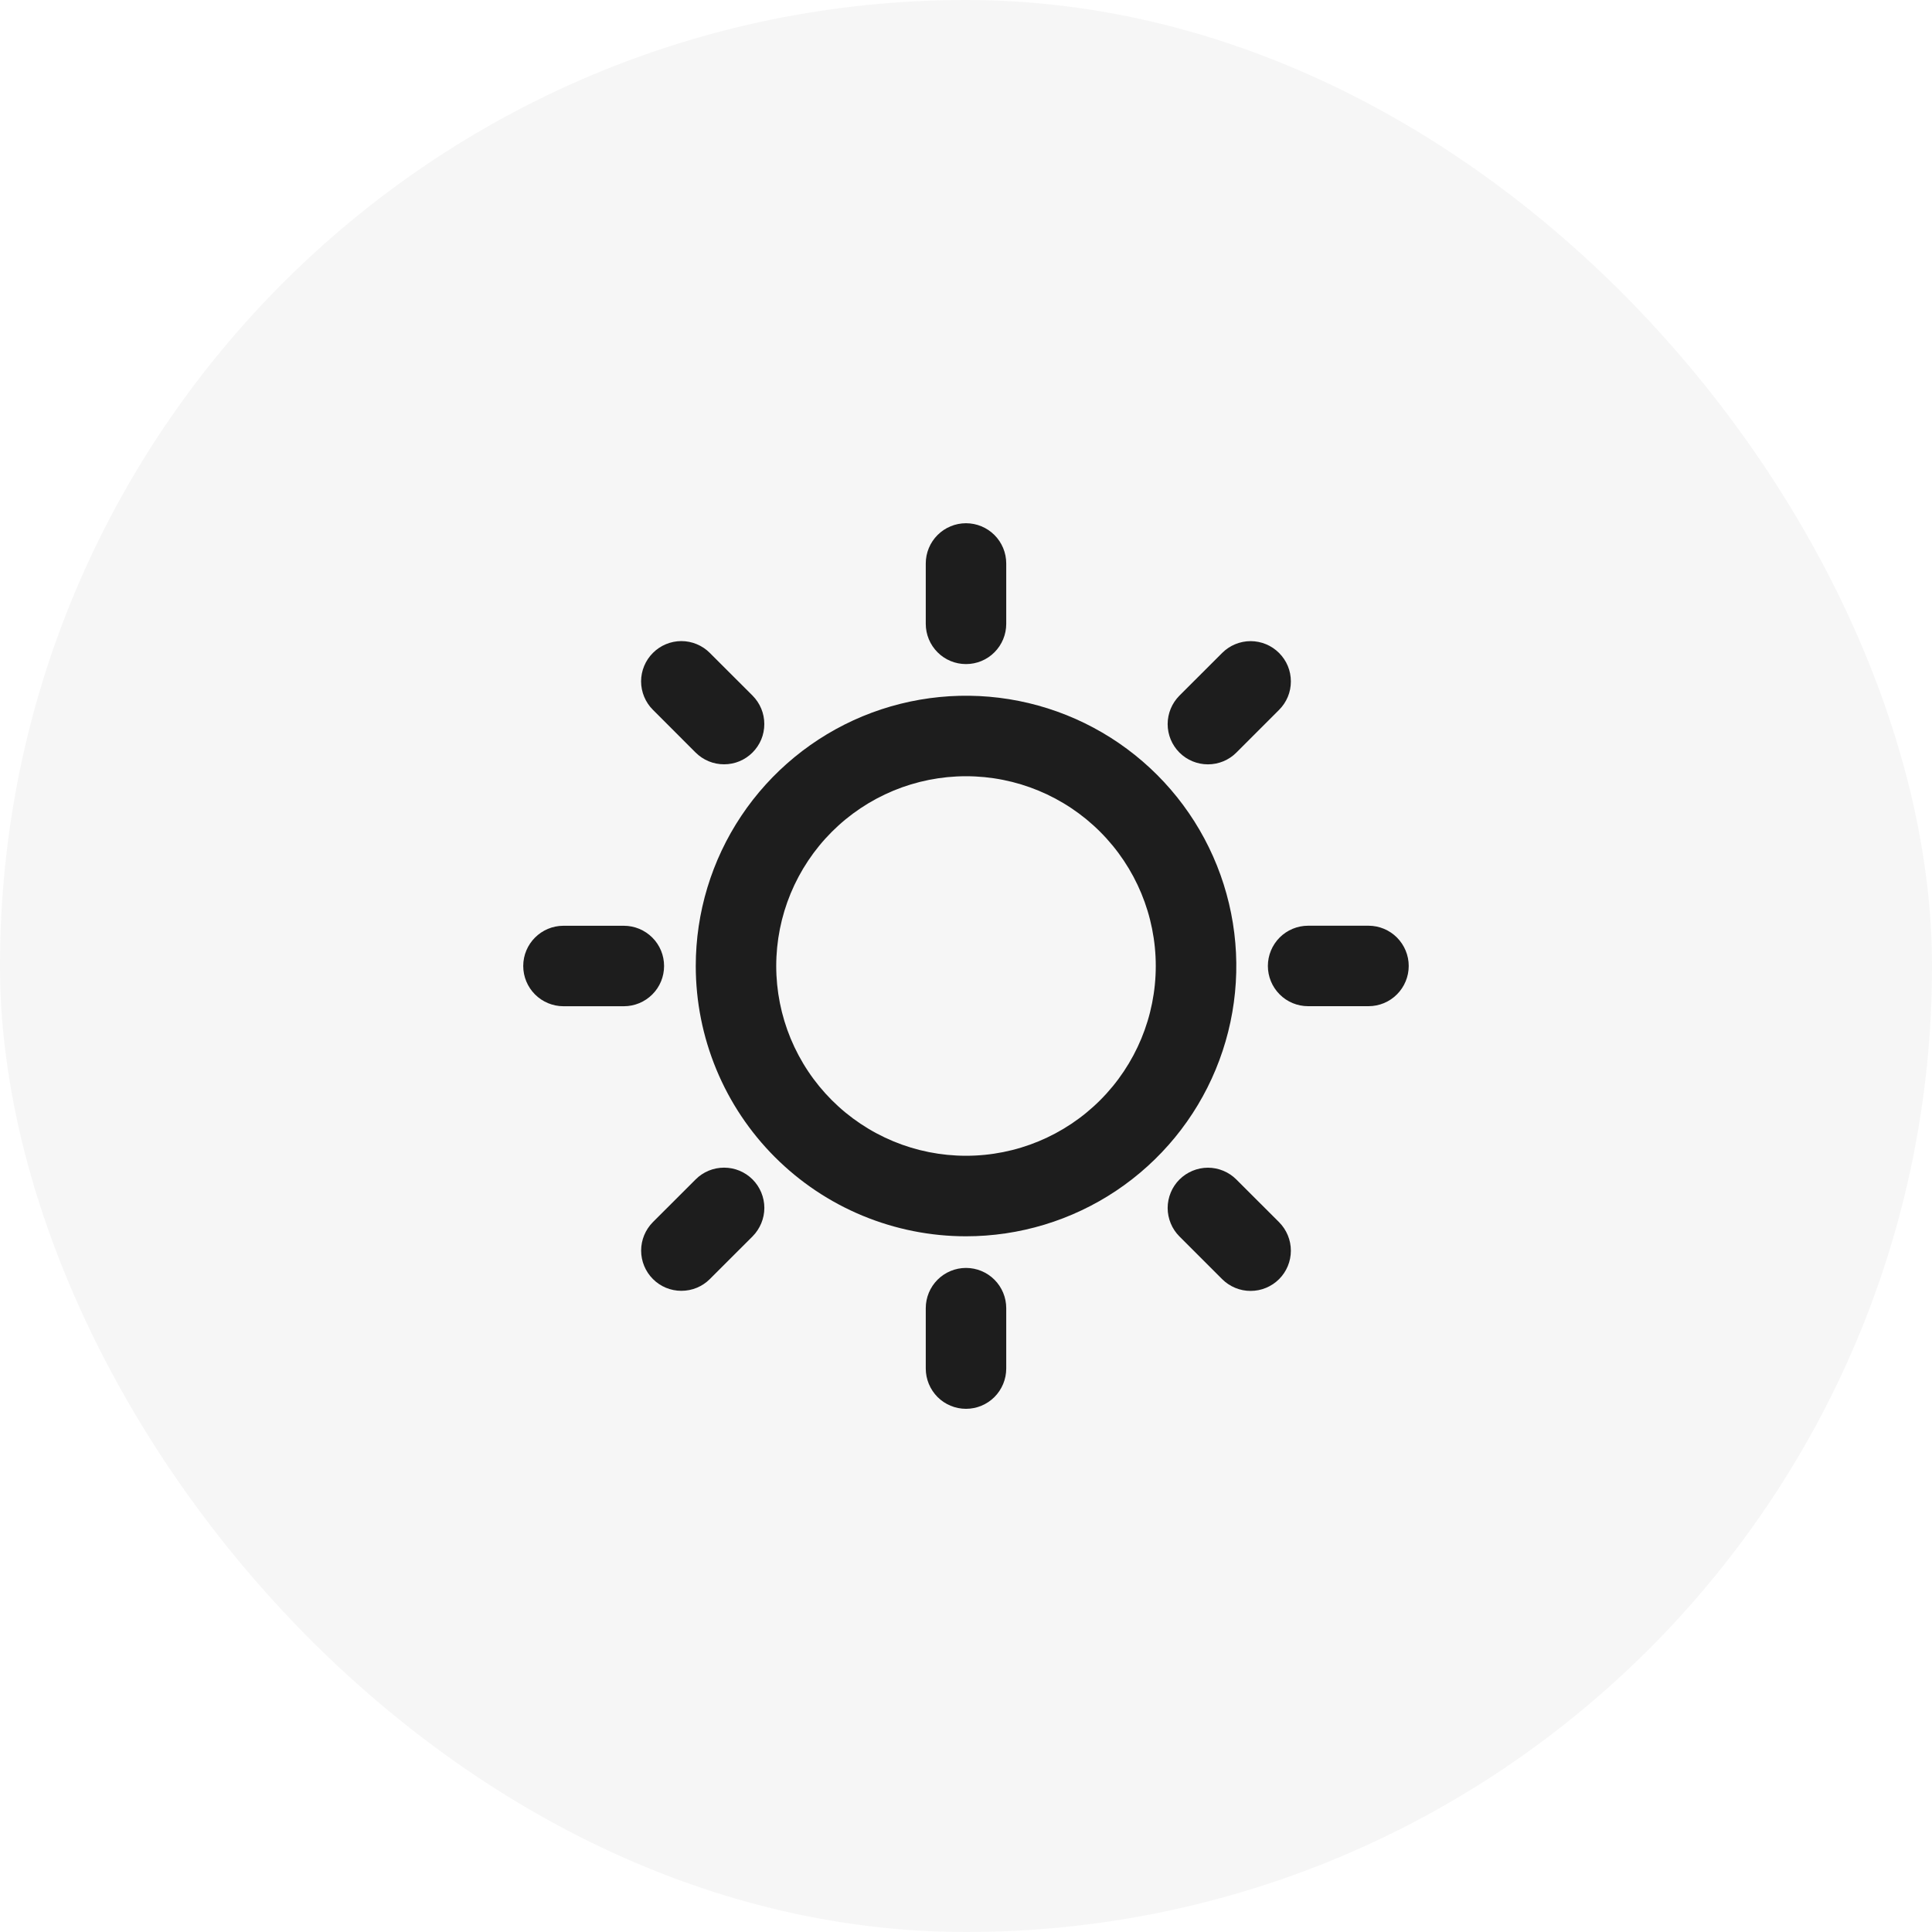
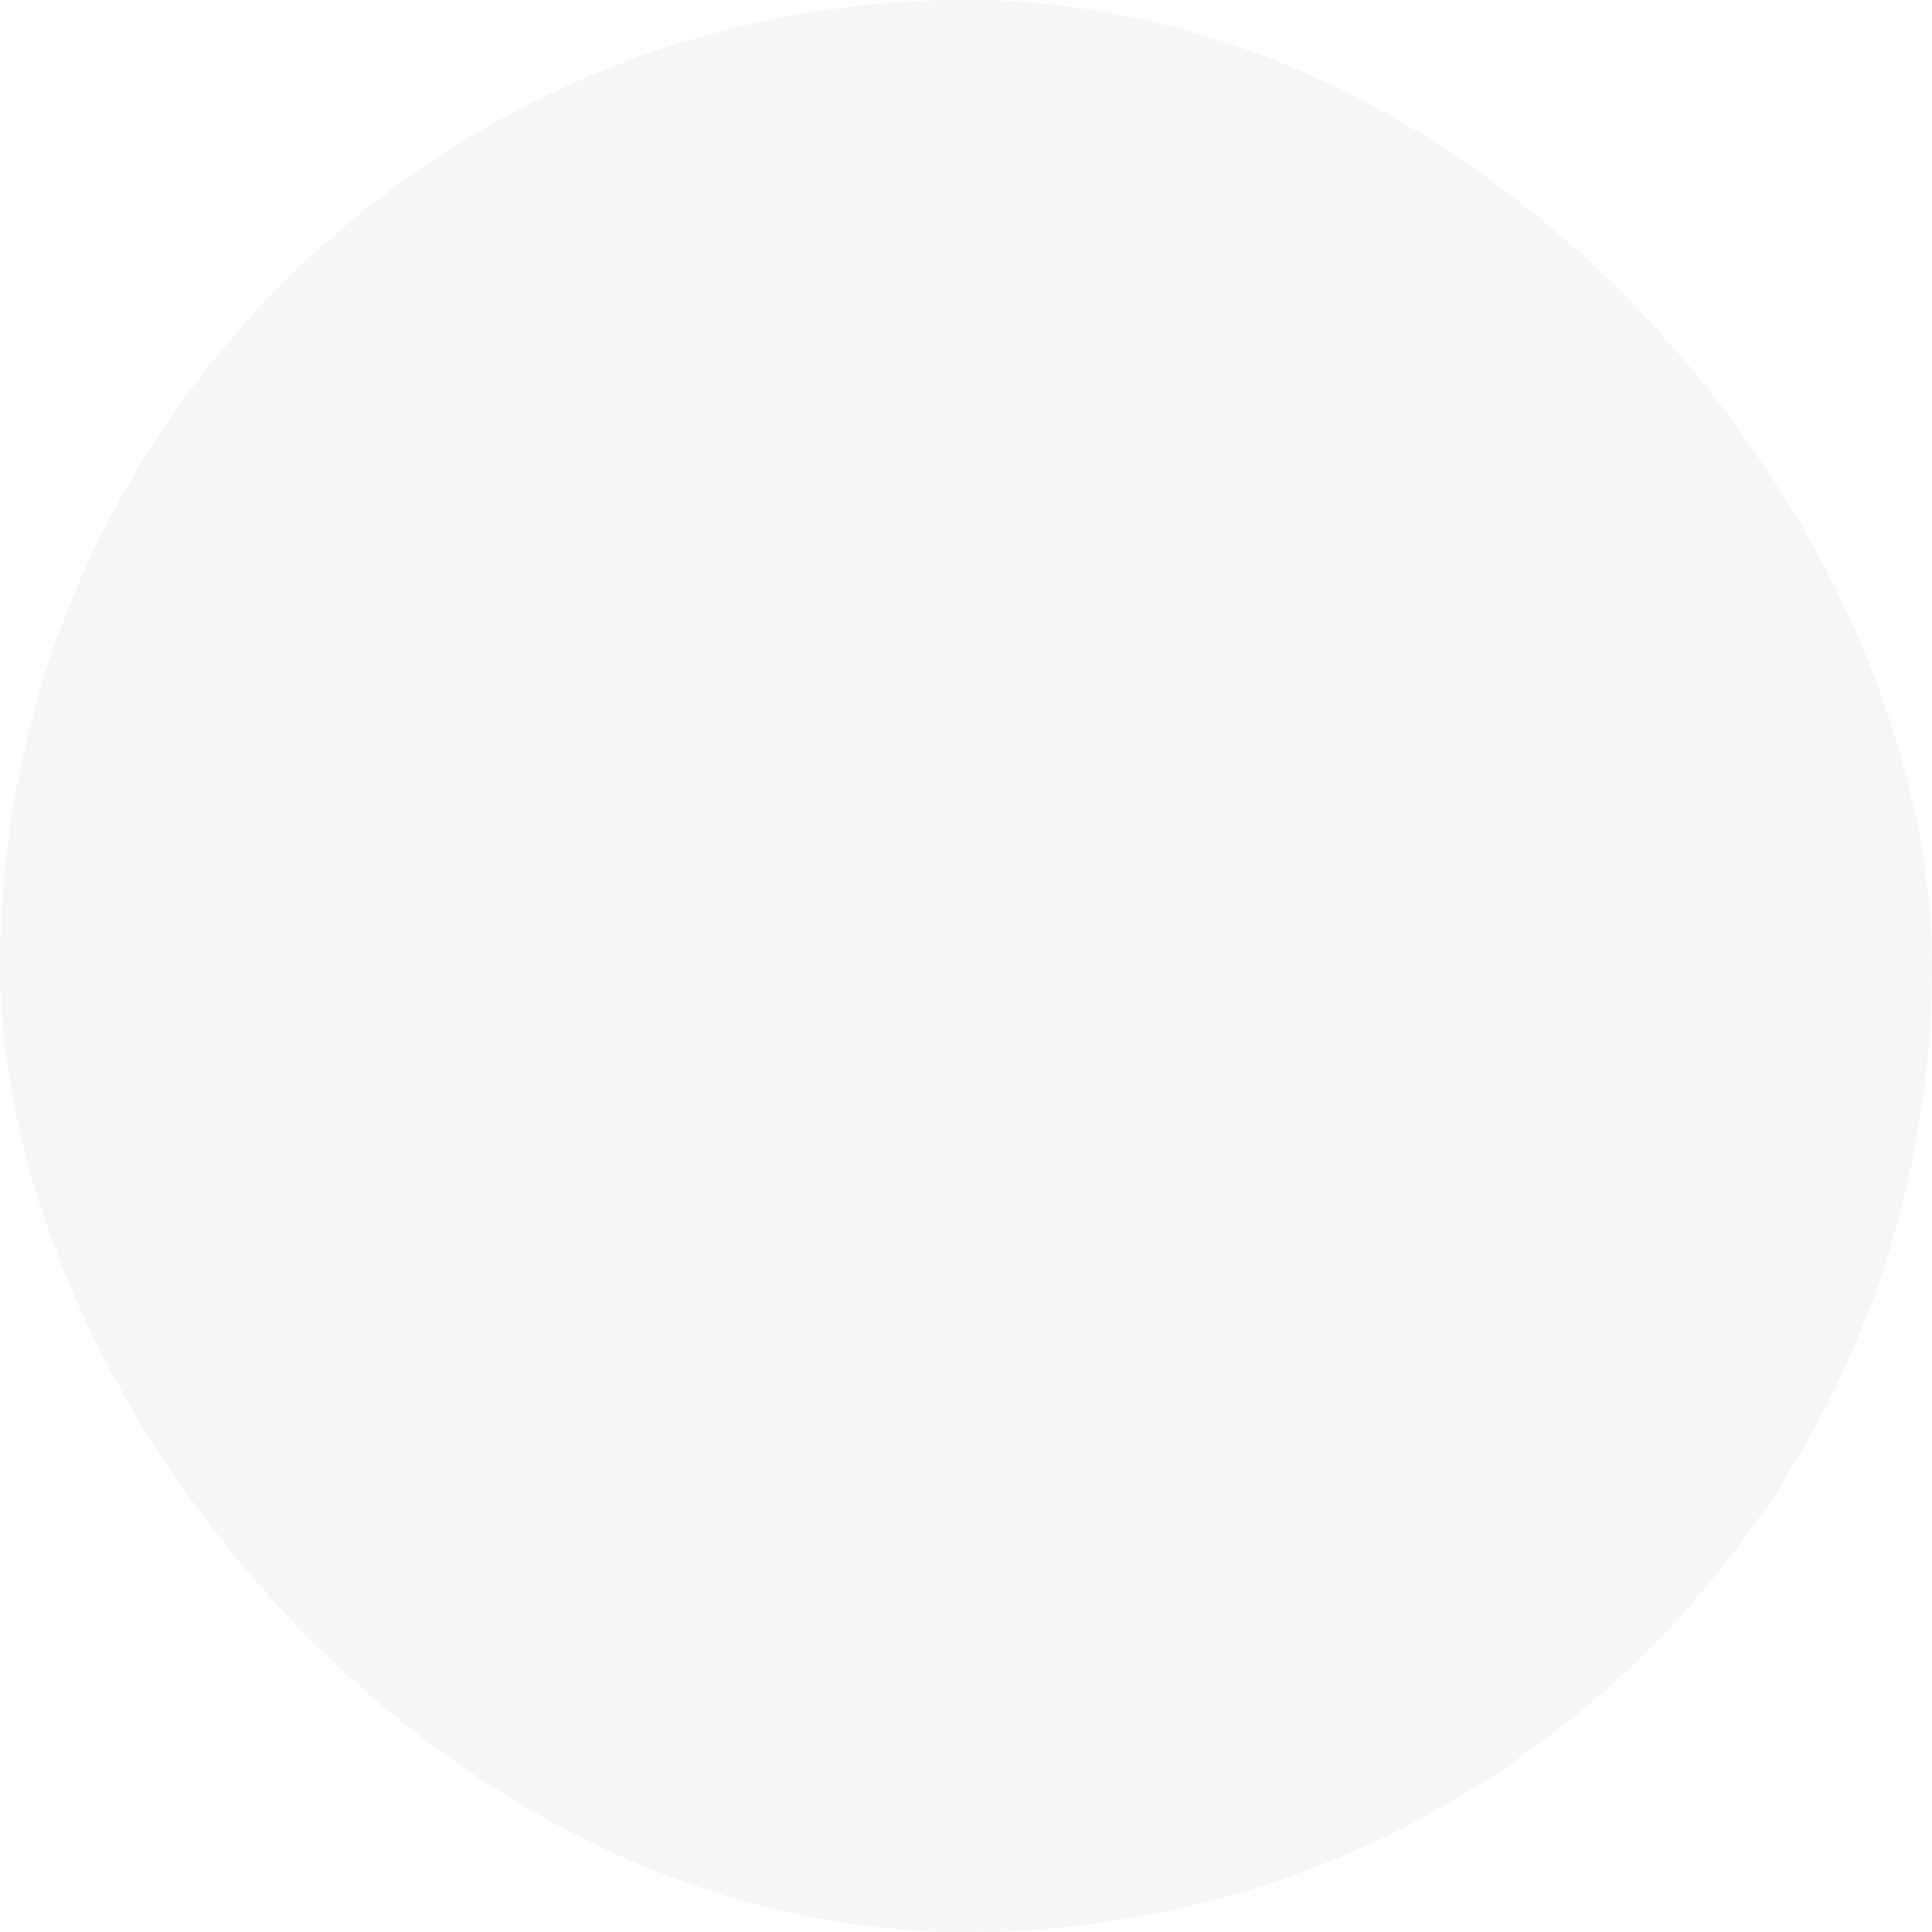
<svg xmlns="http://www.w3.org/2000/svg" width="40" height="40" viewBox="0 0 40 40" fill="none">
  <rect width="40" height="40" rx="20" fill="#1D1D1D" fill-opacity="0.04" />
-   <path d="M20.833 11.666C20.833 11.445 20.745 11.233 20.589 11.077C20.433 10.921 20.221 10.833 20 10.833C19.779 10.833 19.567 10.921 19.411 11.077C19.255 11.233 19.167 11.445 19.167 11.666V12.916C19.167 13.137 19.255 13.349 19.411 13.505C19.567 13.662 19.779 13.749 20 13.749C20.221 13.749 20.433 13.662 20.589 13.505C20.745 13.349 20.833 13.137 20.833 12.916V11.666ZM13.518 13.518C13.595 13.44 13.687 13.379 13.788 13.337C13.889 13.295 13.997 13.273 14.107 13.273C14.216 13.273 14.325 13.295 14.426 13.337C14.527 13.379 14.619 13.44 14.696 13.518L15.58 14.401C15.657 14.479 15.719 14.57 15.761 14.672C15.803 14.773 15.824 14.881 15.824 14.991C15.824 15.1 15.803 15.209 15.761 15.31C15.719 15.411 15.657 15.503 15.58 15.58C15.503 15.657 15.411 15.719 15.31 15.761C15.209 15.803 15.1 15.824 14.991 15.824C14.881 15.824 14.773 15.803 14.672 15.761C14.57 15.719 14.479 15.657 14.401 15.58L13.518 14.696C13.44 14.619 13.379 14.527 13.337 14.426C13.295 14.325 13.273 14.216 13.273 14.107C13.273 13.997 13.295 13.889 13.337 13.788C13.379 13.687 13.44 13.595 13.518 13.518ZM10.833 20C10.833 19.54 11.206 19.167 11.666 19.167H12.916C13.137 19.167 13.349 19.255 13.505 19.411C13.662 19.567 13.749 19.779 13.749 20C13.749 20.221 13.662 20.433 13.505 20.589C13.349 20.745 13.137 20.833 12.916 20.833H11.666C11.445 20.833 11.233 20.745 11.077 20.589C10.921 20.433 10.833 20.221 10.833 20ZM15.581 25.598C15.658 25.52 15.719 25.428 15.761 25.327C15.803 25.226 15.825 25.118 15.825 25.008C15.825 24.899 15.803 24.79 15.761 24.689C15.719 24.588 15.658 24.496 15.581 24.419C15.503 24.341 15.411 24.28 15.31 24.238C15.209 24.196 15.101 24.175 14.991 24.175C14.882 24.175 14.773 24.196 14.672 24.238C14.571 24.28 14.479 24.341 14.402 24.419L13.518 25.302C13.362 25.459 13.274 25.671 13.274 25.892C13.274 26.113 13.362 26.325 13.518 26.481C13.674 26.638 13.886 26.725 14.107 26.725C14.329 26.725 14.541 26.638 14.697 26.481L15.581 25.598ZM24.419 24.421C24.497 24.343 24.589 24.282 24.69 24.24C24.791 24.198 24.899 24.176 25.009 24.176C25.118 24.176 25.227 24.198 25.328 24.24C25.429 24.282 25.521 24.343 25.598 24.421L26.482 25.304C26.638 25.461 26.726 25.673 26.726 25.894C26.726 26.115 26.638 26.327 26.482 26.483C26.326 26.639 26.114 26.727 25.892 26.727C25.671 26.727 25.459 26.639 25.303 26.483L24.419 25.599C24.342 25.522 24.28 25.43 24.239 25.329C24.197 25.228 24.175 25.119 24.175 25.01C24.175 24.901 24.197 24.792 24.239 24.691C24.28 24.59 24.342 24.498 24.419 24.421ZM27.083 19.166C26.862 19.166 26.65 19.254 26.494 19.41C26.338 19.567 26.25 19.778 26.25 19.999C26.25 20.22 26.338 20.432 26.494 20.588C26.65 20.745 26.862 20.832 27.083 20.832H28.333C28.554 20.832 28.766 20.745 28.922 20.588C29.078 20.432 29.166 20.22 29.166 19.999C29.166 19.778 29.078 19.567 28.922 19.41C28.766 19.254 28.554 19.166 28.333 19.166H27.083ZM26.482 13.519C26.559 13.596 26.621 13.688 26.663 13.789C26.705 13.89 26.726 13.999 26.726 14.108C26.726 14.218 26.705 14.326 26.663 14.427C26.621 14.528 26.559 14.62 26.482 14.697L25.598 15.581C25.442 15.738 25.23 15.825 25.009 15.825C24.788 15.825 24.576 15.738 24.419 15.581C24.263 15.425 24.175 15.213 24.175 14.992C24.175 14.771 24.263 14.559 24.419 14.402L25.303 13.519C25.381 13.441 25.472 13.38 25.573 13.338C25.675 13.296 25.783 13.274 25.892 13.274C26.002 13.274 26.11 13.296 26.212 13.338C26.313 13.38 26.404 13.441 26.482 13.519Z" fill="#1D1D1D" />
-   <path d="M14.405 20C14.405 18.893 14.733 17.811 15.348 16.891C15.963 15.971 16.837 15.254 17.859 14.83C18.882 14.407 20.007 14.296 21.093 14.512C22.178 14.728 23.175 15.261 23.958 16.044C24.74 16.826 25.273 17.823 25.489 18.909C25.705 19.994 25.594 21.119 25.17 22.142C24.747 23.164 24.029 24.038 23.109 24.653C22.189 25.268 21.107 25.596 20 25.596C19.265 25.596 18.538 25.451 17.859 25.17C17.18 24.889 16.563 24.476 16.044 23.957C15.524 23.437 15.112 22.82 14.831 22.141C14.55 21.462 14.405 20.735 14.405 20ZM20 16.071C19.484 16.071 18.973 16.173 18.497 16.37C18.02 16.568 17.587 16.857 17.222 17.222C16.857 17.587 16.568 18.02 16.37 18.497C16.173 18.973 16.071 19.484 16.071 20C16.071 20.516 16.173 21.027 16.37 21.503C16.568 21.98 16.857 22.413 17.222 22.778C17.587 23.143 18.02 23.432 18.497 23.63C18.973 23.827 19.484 23.929 20 23.929C21.042 23.929 22.041 23.515 22.778 22.778C23.515 22.041 23.929 21.042 23.929 20C23.929 18.958 23.515 17.959 22.778 17.222C22.041 16.485 21.042 16.071 20 16.071ZM20.833 27.084C20.833 26.863 20.745 26.651 20.589 26.495C20.433 26.339 20.221 26.251 20 26.251C19.779 26.251 19.567 26.339 19.411 26.495C19.255 26.651 19.167 26.863 19.167 27.084V28.334C19.167 28.555 19.255 28.767 19.411 28.924C19.567 29.08 19.779 29.168 20 29.168C20.221 29.168 20.433 29.08 20.589 28.924C20.745 28.767 20.833 28.555 20.833 28.334V27.084Z" fill="#1D1D1D" />
</svg>